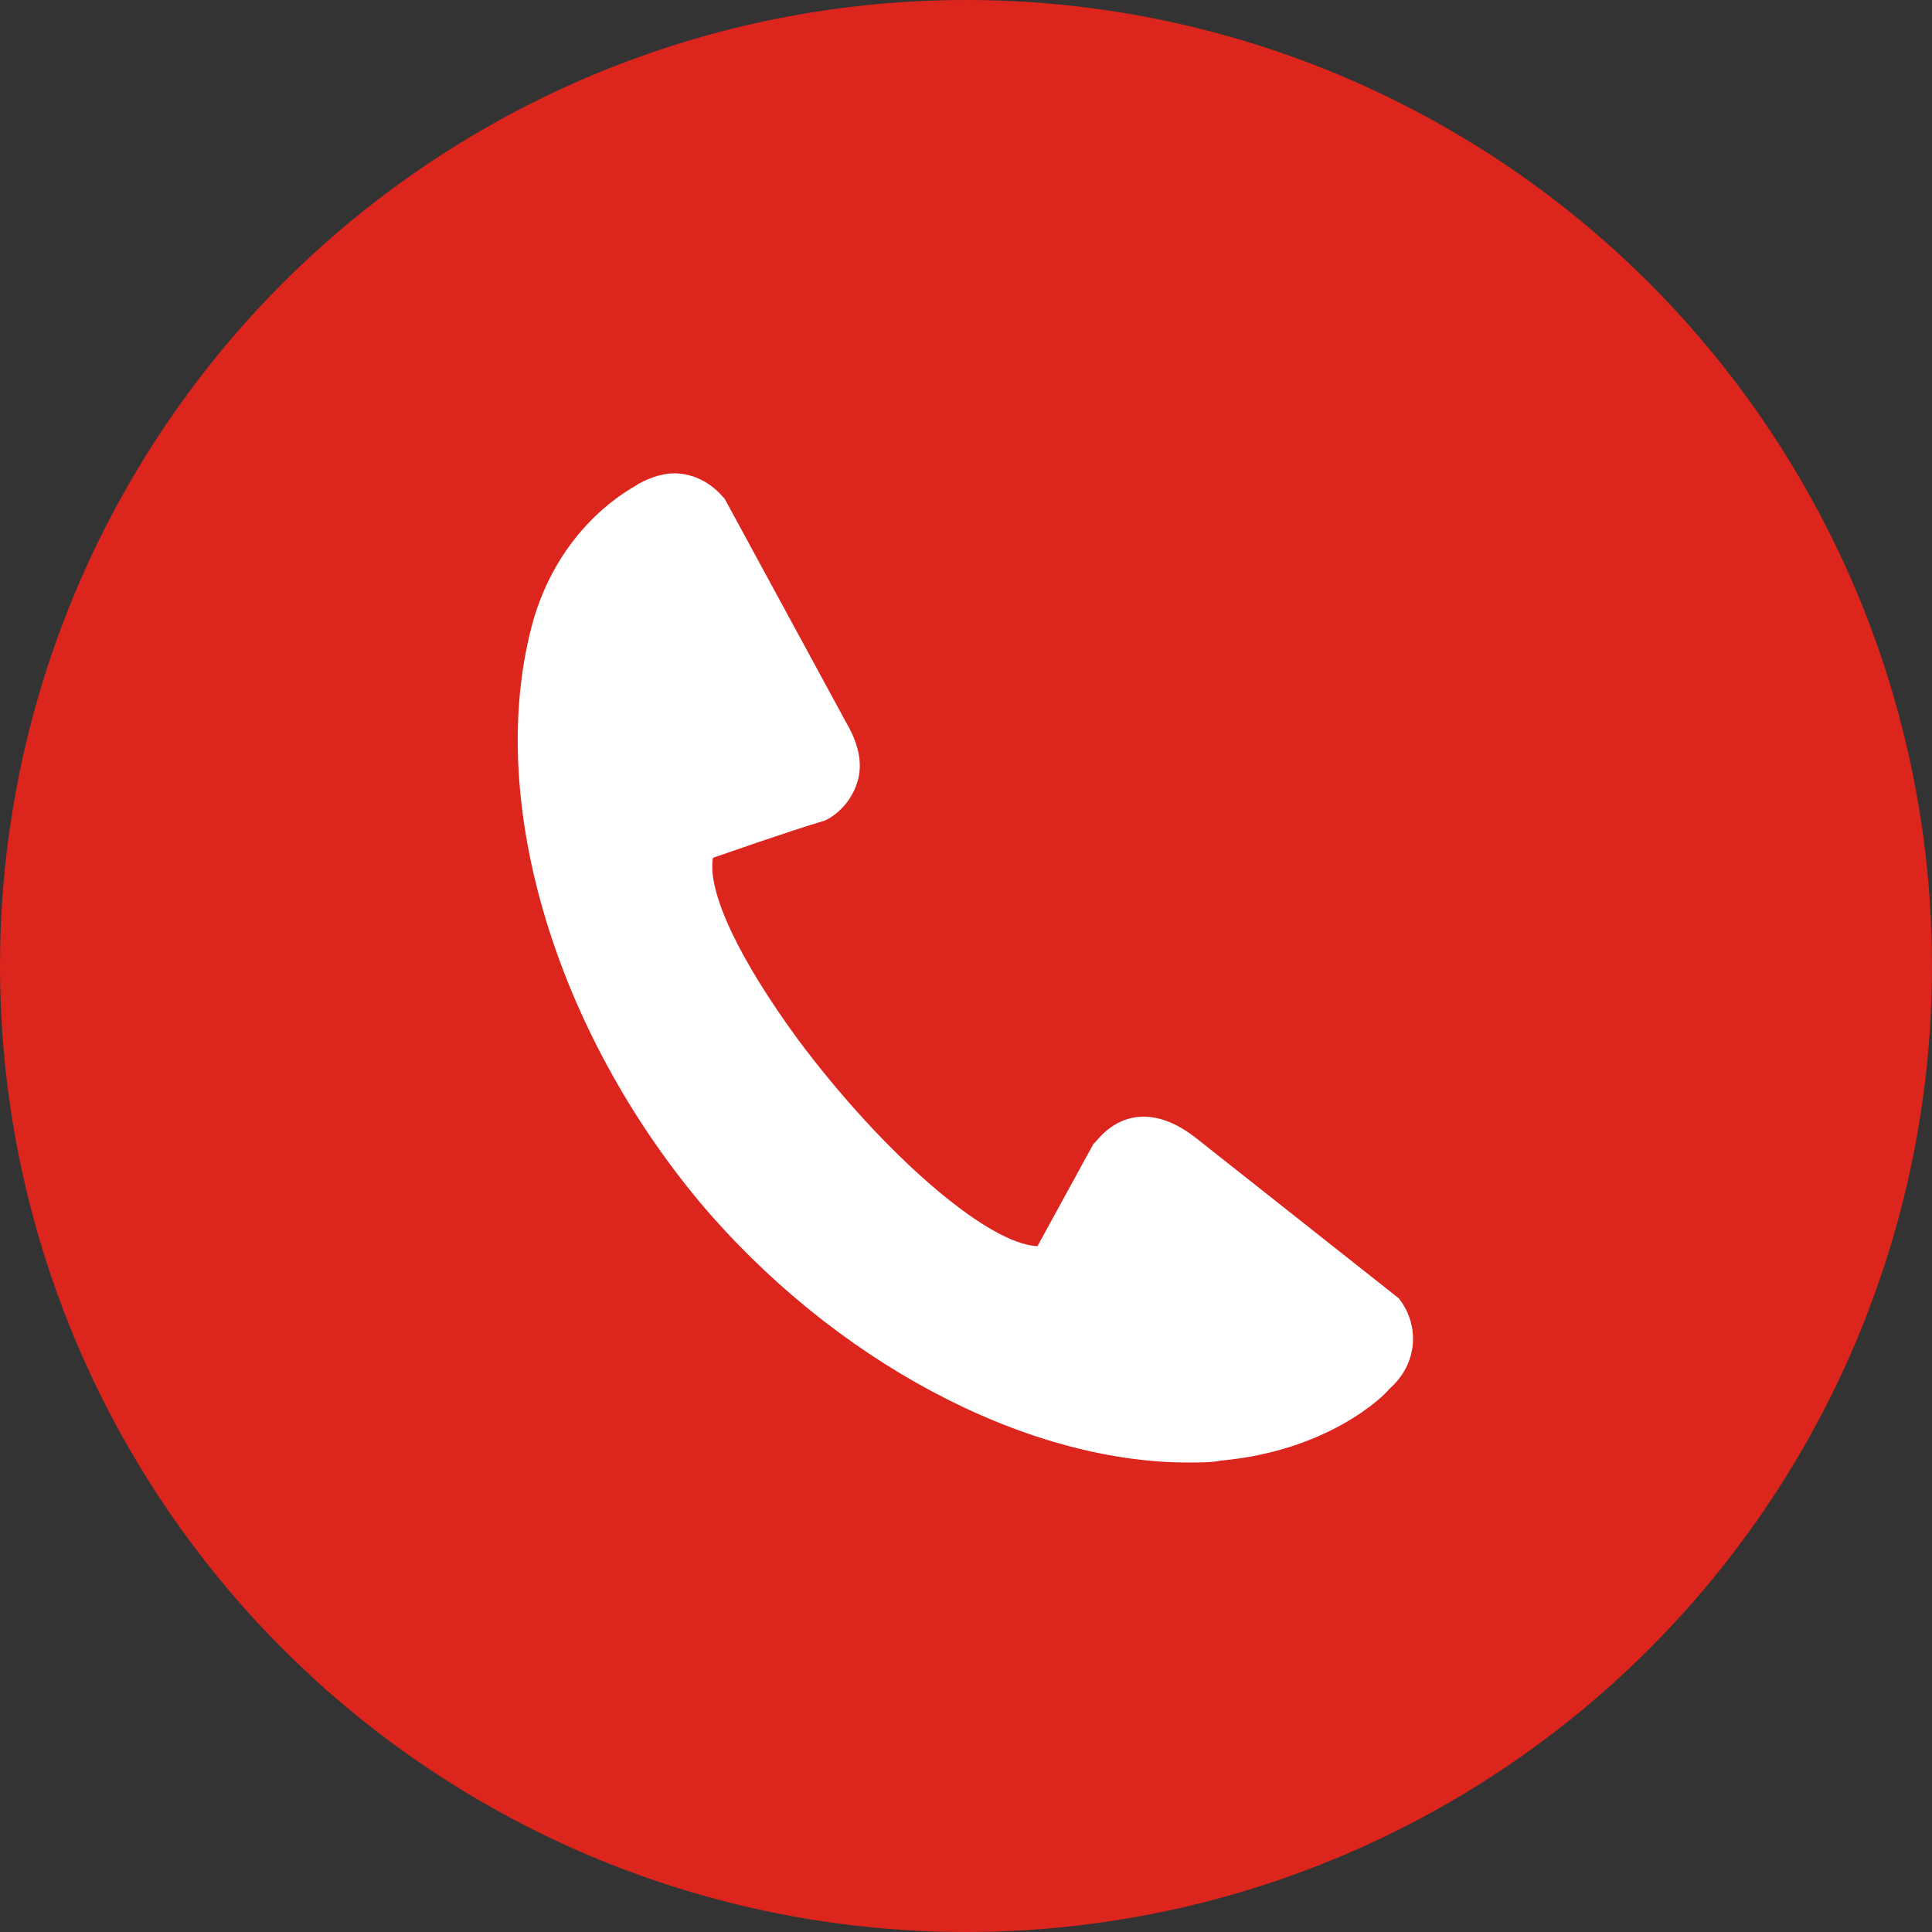
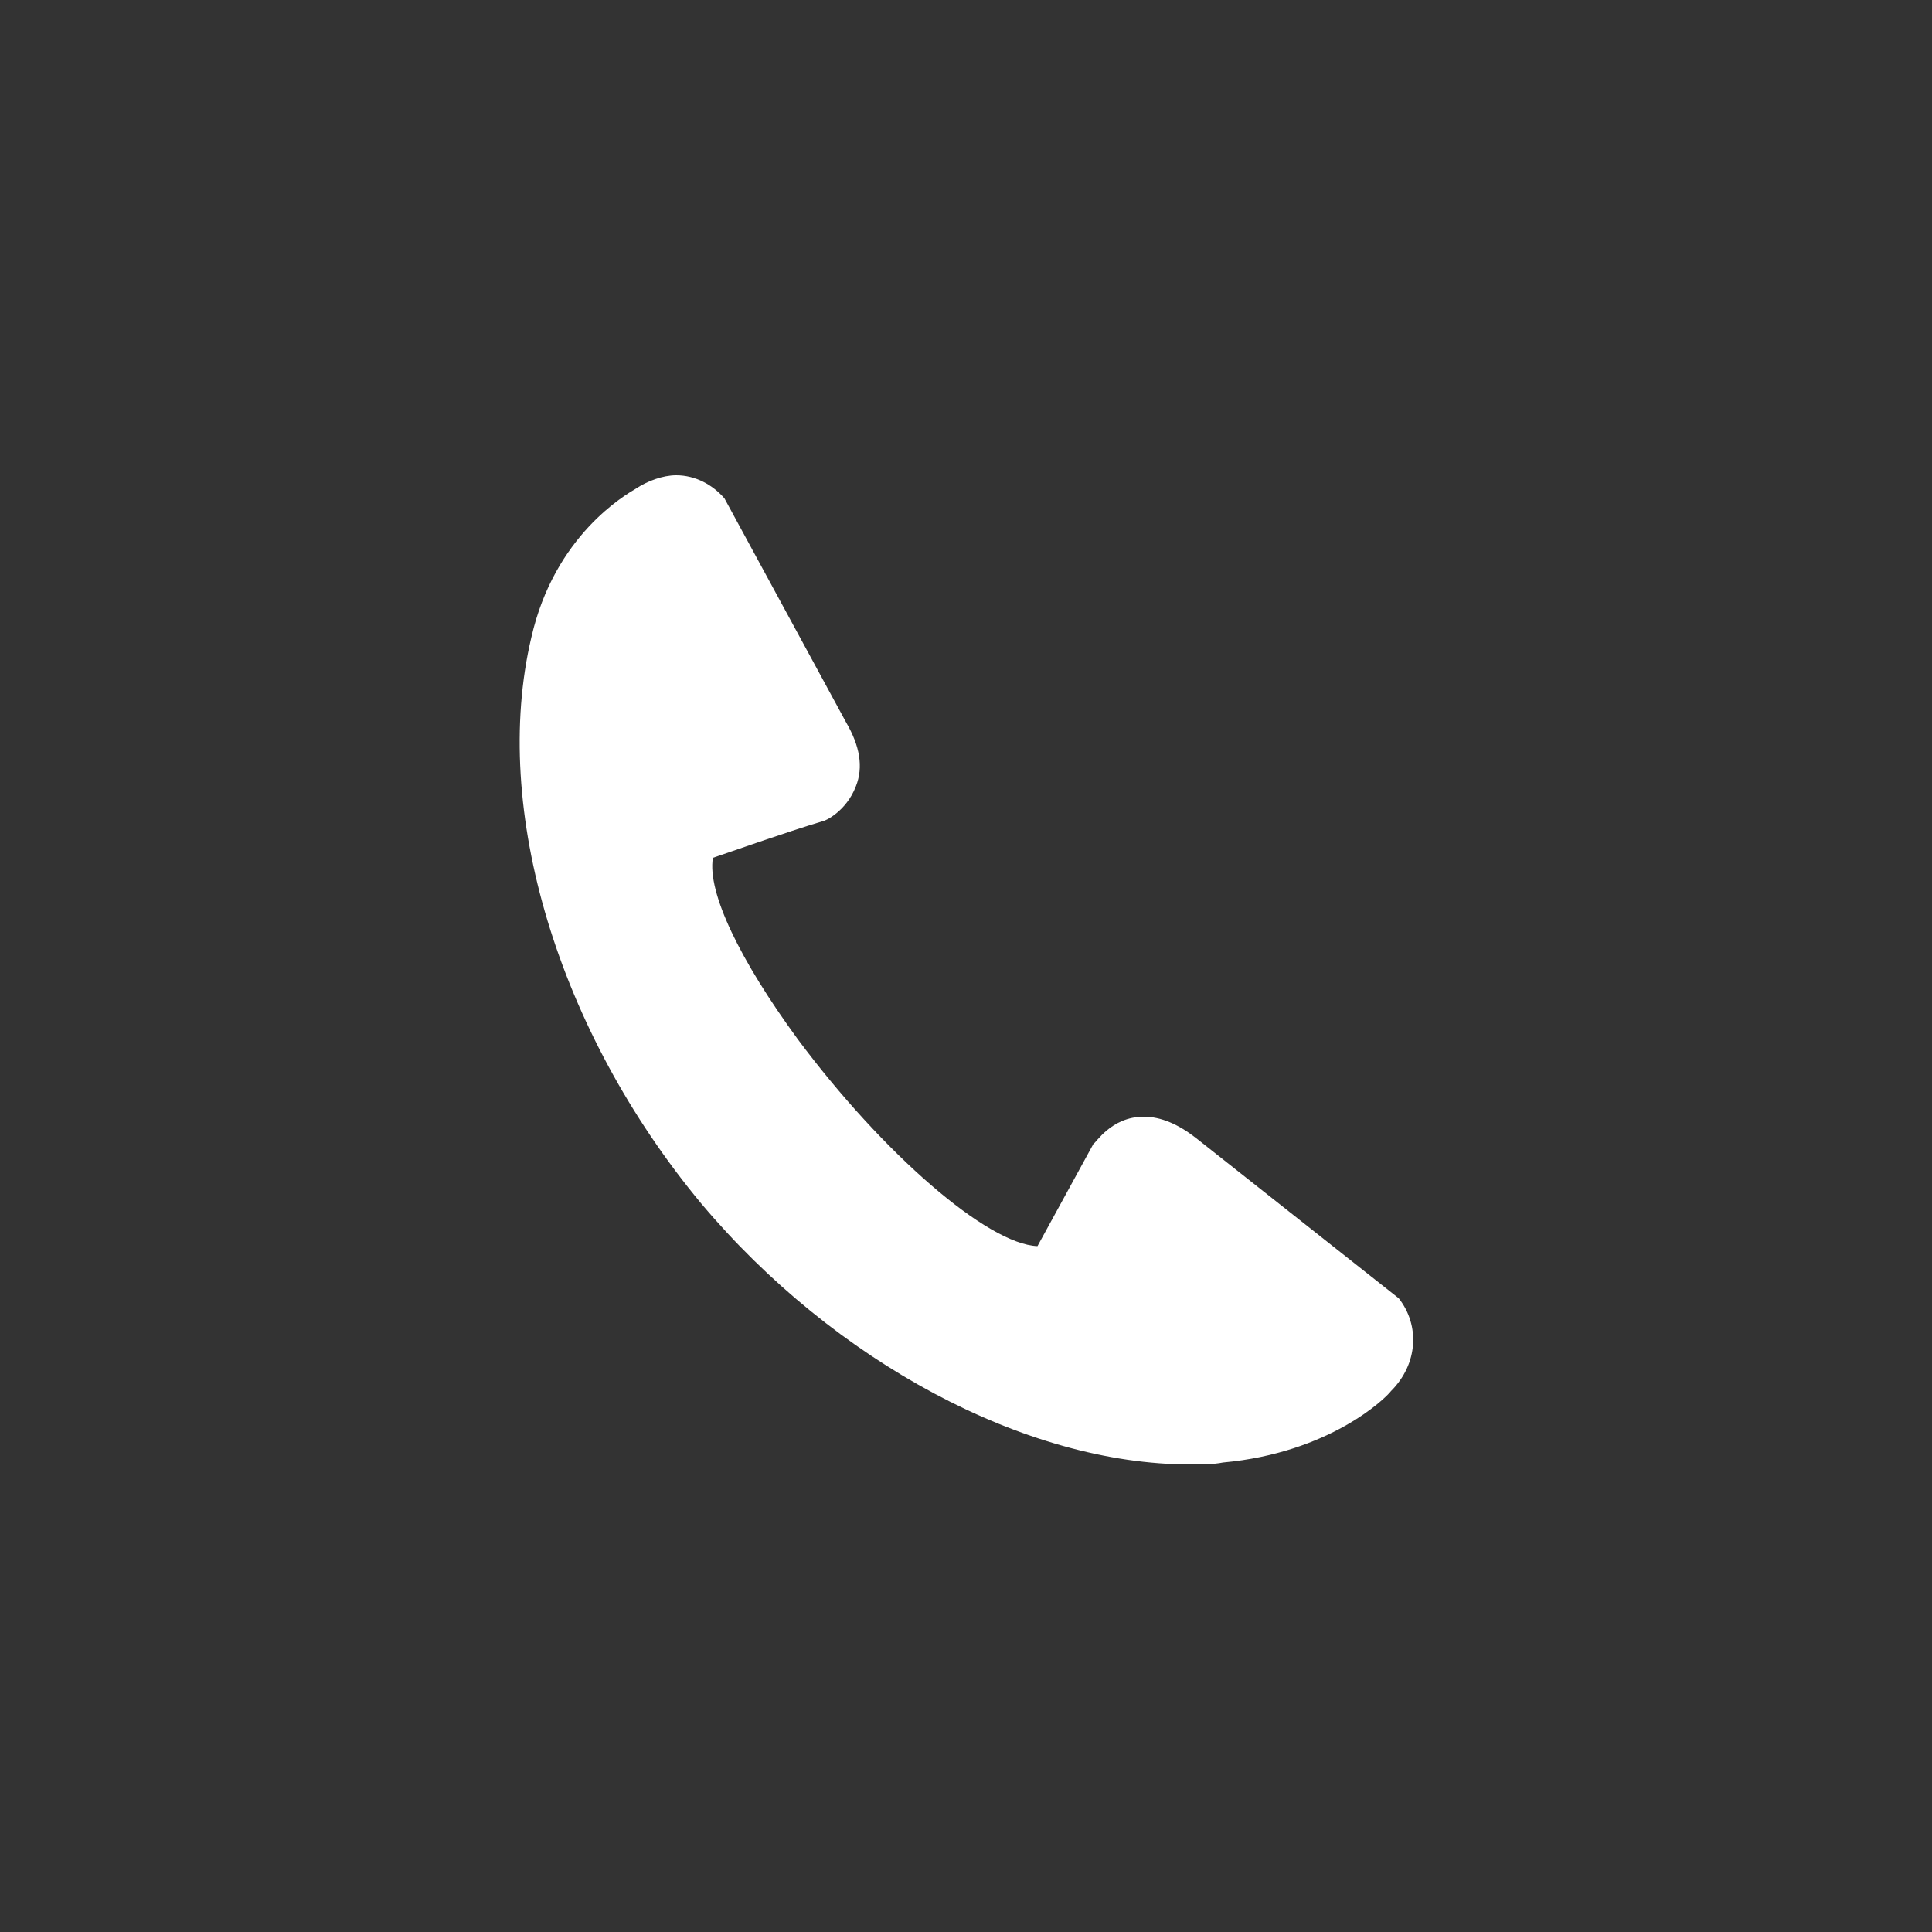
<svg xmlns="http://www.w3.org/2000/svg" version="1.1" id="Layer_1" x="0px" y="0px" viewBox="876 215 100 100" xml:space="preserve">
  <rect x="876" y="215" width="100" height="100" fill="#333333" stroke="none" />
  <title>mail50</title>
  <g>
-     <circle fill="#DC251D" cx="926" cy="265" r="50" />
-     <path fill="#FFFFFF" d="M948.4,282.2l-10.5-8.3c-0.9-0.7-1.8-1.1-2.7-1.1c-1.7,0-2.5,1.4-2.6,1.4l-2.9,5.3 c-2.6-0.1-8-4.8-12.4-10.7c-3-4.1-4.7-7.6-4.4-9.4c0.9-0.3,3.7-1.3,5.7-1.9c0.1,0,1.2-0.5,1.7-1.8c0.4-1,0.2-2.1-0.5-3.3l-6.3-11.6 l-0.1-0.1c-0.6-0.7-1.5-1.2-2.5-1.2c-0.7,0-1.5,0.3-2.1,0.7c-0.5,0.3-4.2,2.4-5.4,7.7c-2.1,8.9,1.4,20.4,8.8,29.3 c6.9,8.2,16.8,13.5,25.3,13.5c0,0,0,0,0,0c0.6,0,1.2,0,1.7-0.1c5.5-0.5,8.4-3.3,8.7-3.7C949.4,285.6,949.5,283.6,948.4,282.2z" />
+     <path fill="#FFFFFF" d="M948.4,282.2l-10.5-8.3c-0.9-0.7-1.8-1.1-2.7-1.1c-1.7,0-2.5,1.4-2.6,1.4l-2.9,5.3 c-2.6-0.1-8-4.8-12.4-10.7c-3-4.1-4.7-7.6-4.4-9.4c0.9-0.3,3.7-1.3,5.7-1.9c0.1,0,1.2-0.5,1.7-1.8c0.4-1,0.2-2.1-0.5-3.3l-6.3-11.6 c-0.6-0.7-1.5-1.2-2.5-1.2c-0.7,0-1.5,0.3-2.1,0.7c-0.5,0.3-4.2,2.4-5.4,7.7c-2.1,8.9,1.4,20.4,8.8,29.3 c6.9,8.2,16.8,13.5,25.3,13.5c0,0,0,0,0,0c0.6,0,1.2,0,1.7-0.1c5.5-0.5,8.4-3.3,8.7-3.7C949.4,285.6,949.5,283.6,948.4,282.2z" />
  </g>
</svg>